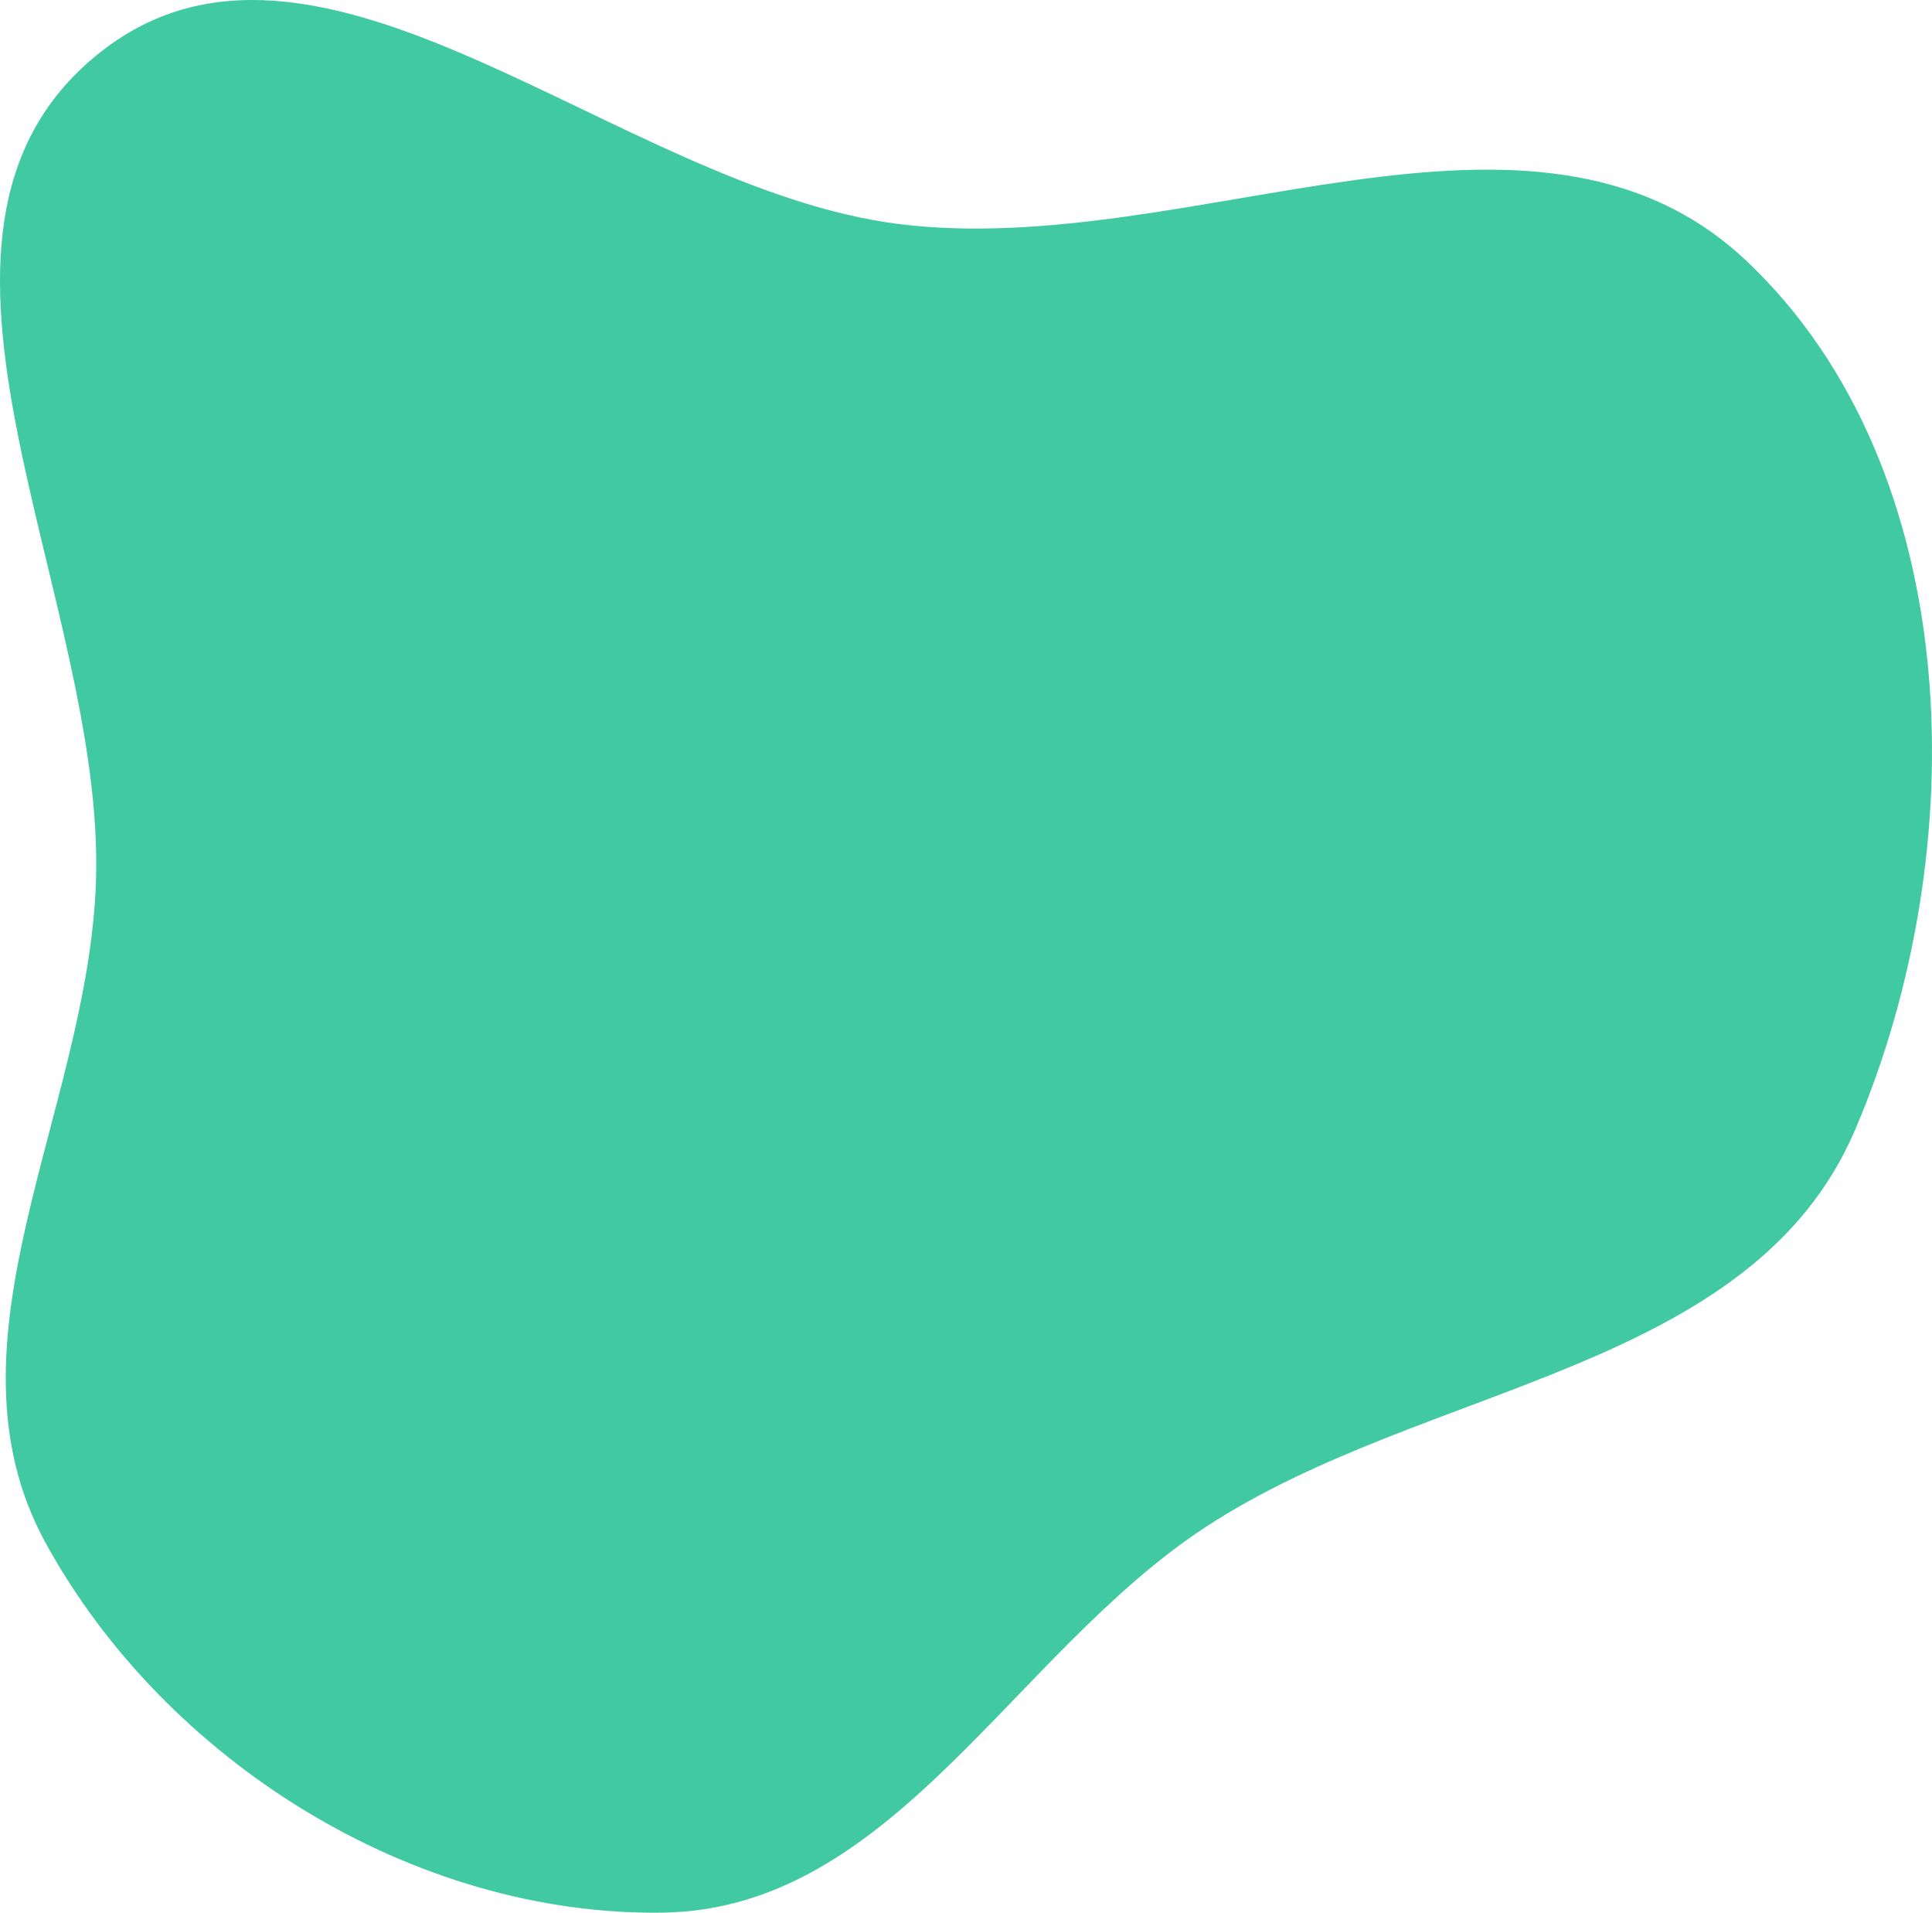
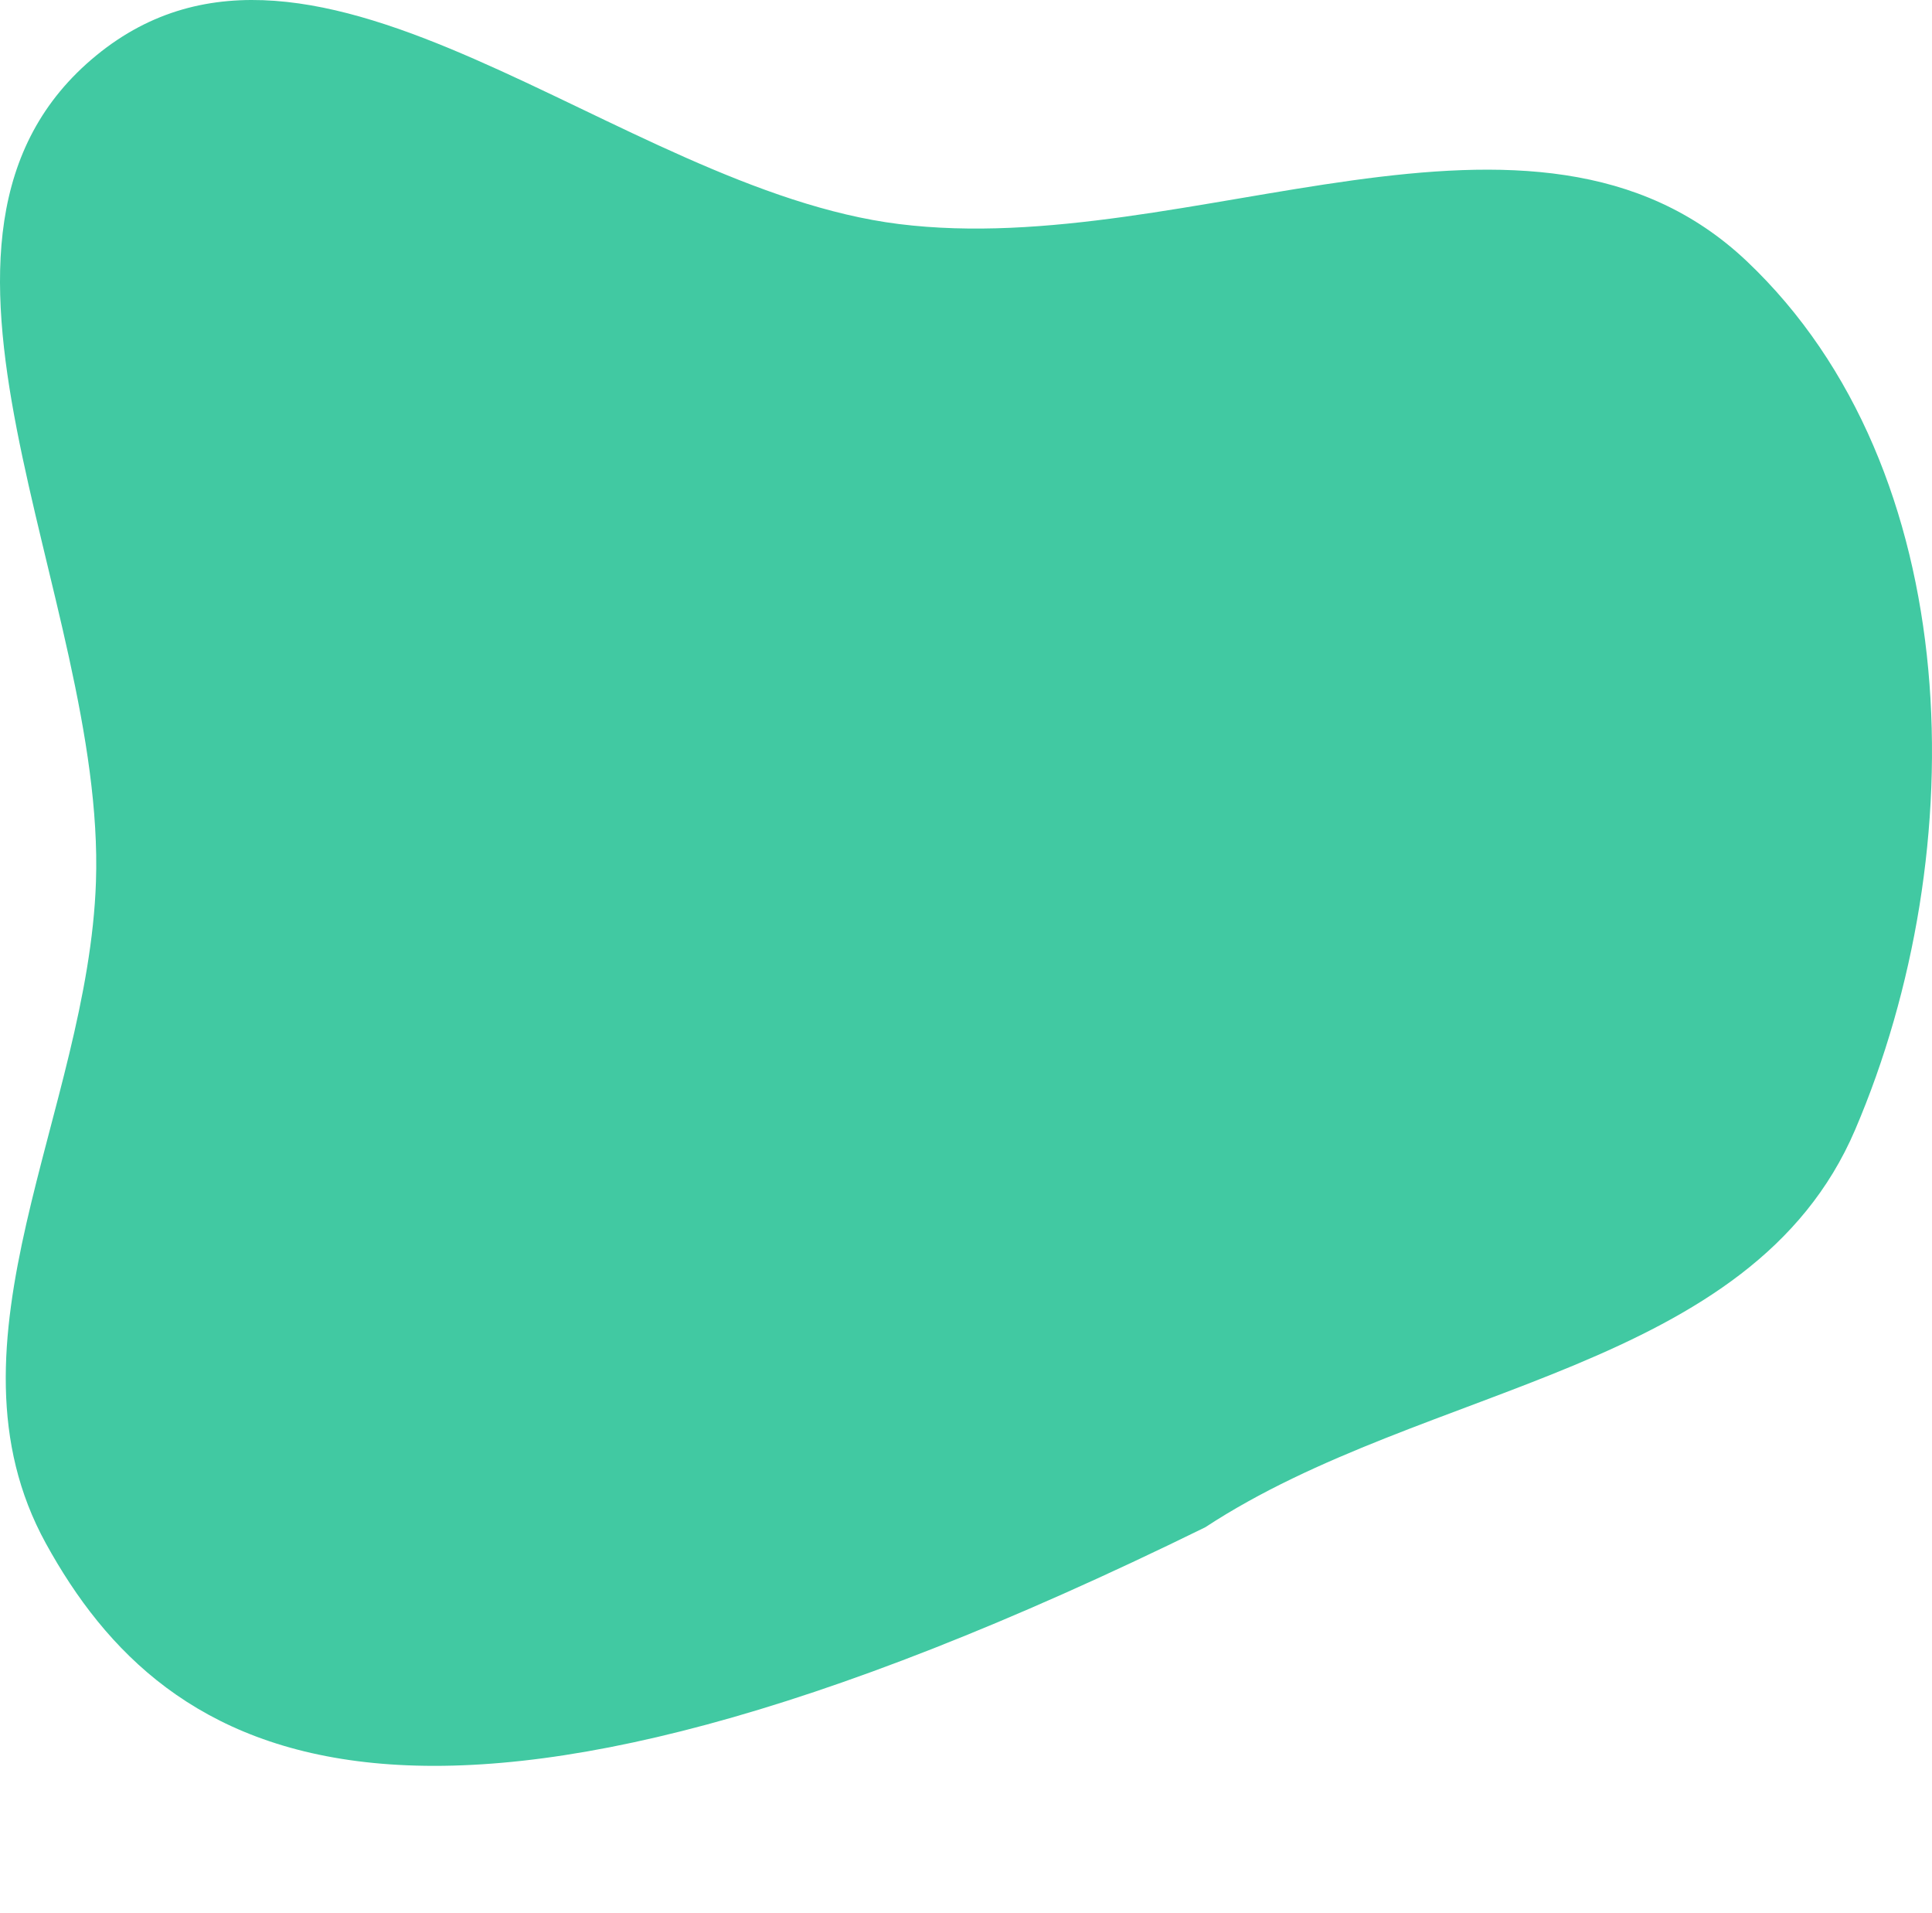
<svg xmlns="http://www.w3.org/2000/svg" width="788" height="780" viewBox="0 0 788 780" fill="none">
-   <path fill-rule="evenodd" clip-rule="evenodd" d="M39.311 22.579C128.947 -50.832 251.653 77.023 366.667 91.368C485.7 106.214 625.354 24.007 712.479 106.537C802.296 191.617 805.266 347.089 756.63 460.765C714.276 559.76 581.592 563.758 491.592 622.818C412.932 674.436 364.292 778.672 270.192 779.977C168.668 781.385 67.631 718.408 18.695 629.378C-26.477 547.195 35.954 453.309 39.137 359.612C43.102 242.893 -50.991 96.535 39.311 22.579Z" fill="#41C9A2" />
+   <path fill-rule="evenodd" clip-rule="evenodd" d="M39.311 22.579C128.947 -50.832 251.653 77.023 366.667 91.368C485.7 106.214 625.354 24.007 712.479 106.537C802.296 191.617 805.266 347.089 756.63 460.765C714.276 559.76 581.592 563.758 491.592 622.818C168.668 781.385 67.631 718.408 18.695 629.378C-26.477 547.195 35.954 453.309 39.137 359.612C43.102 242.893 -50.991 96.535 39.311 22.579Z" fill="#41C9A2" />
</svg>